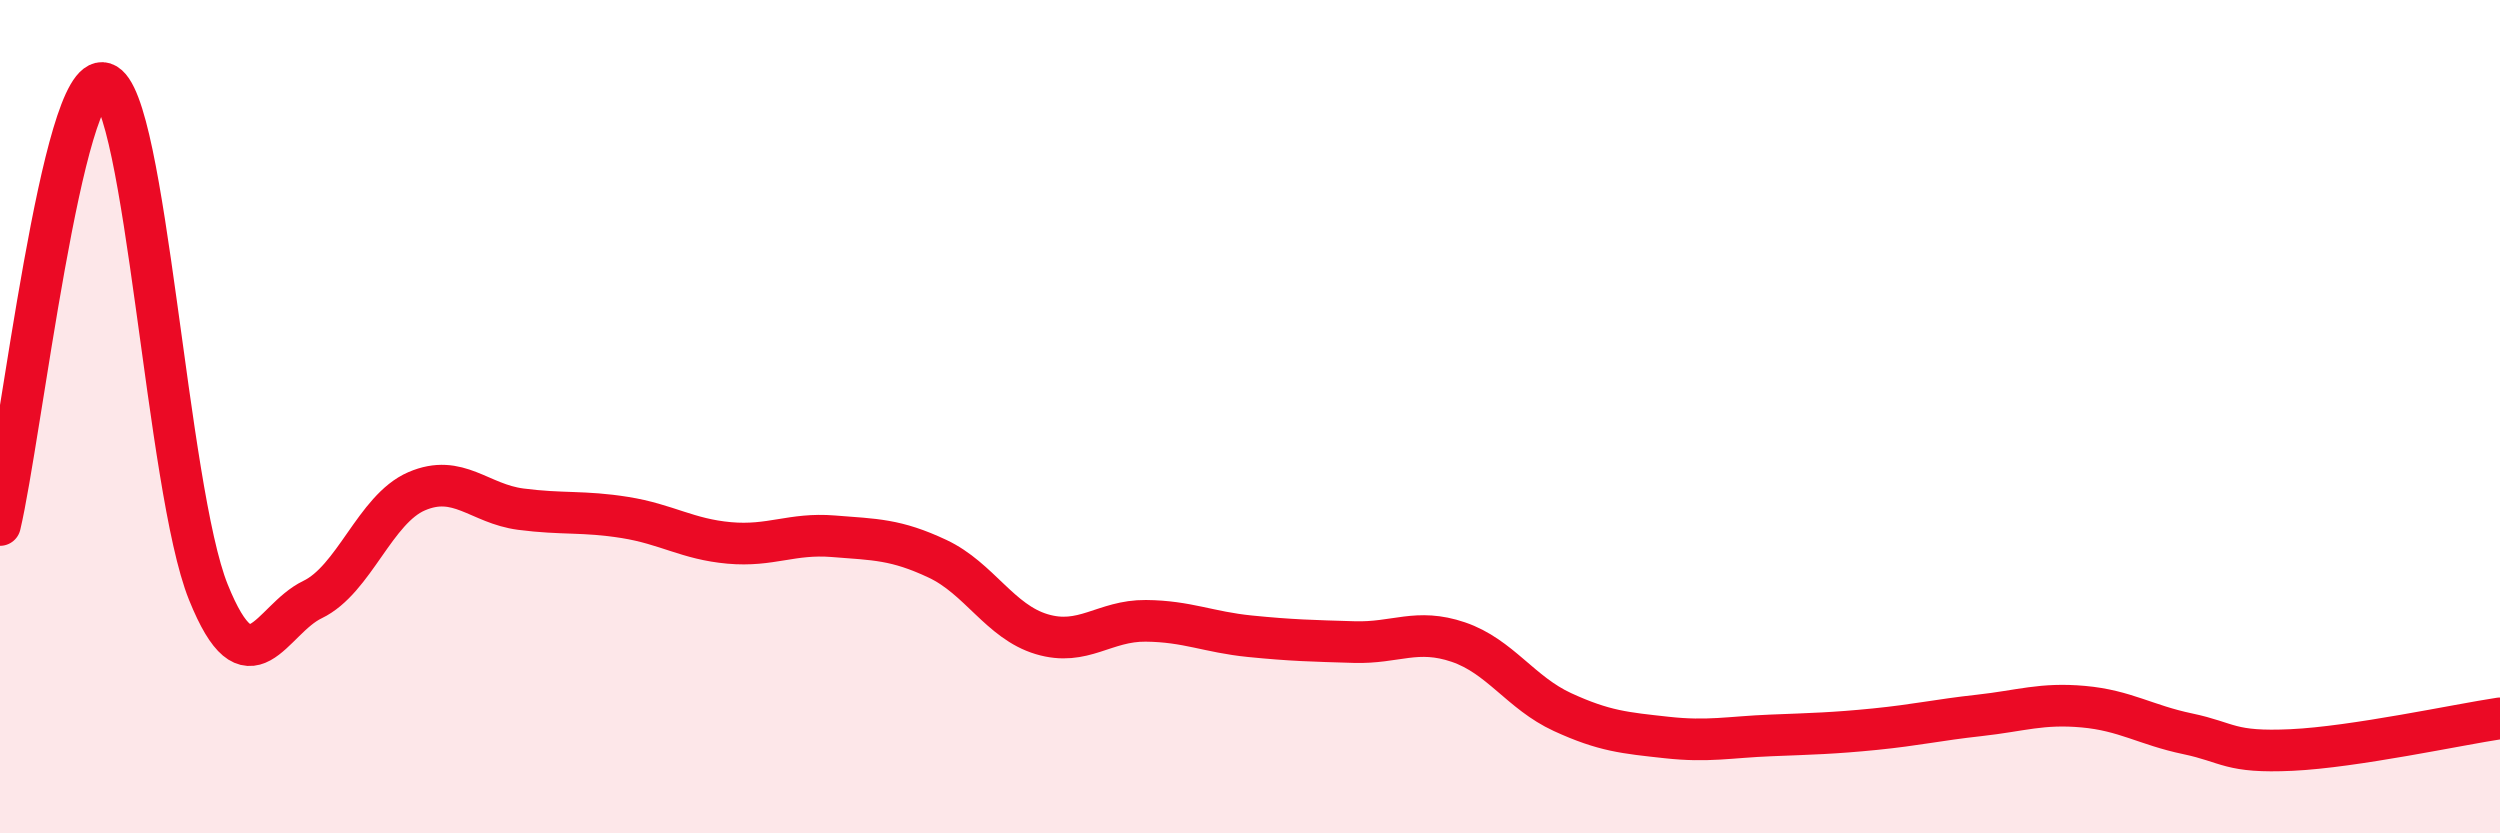
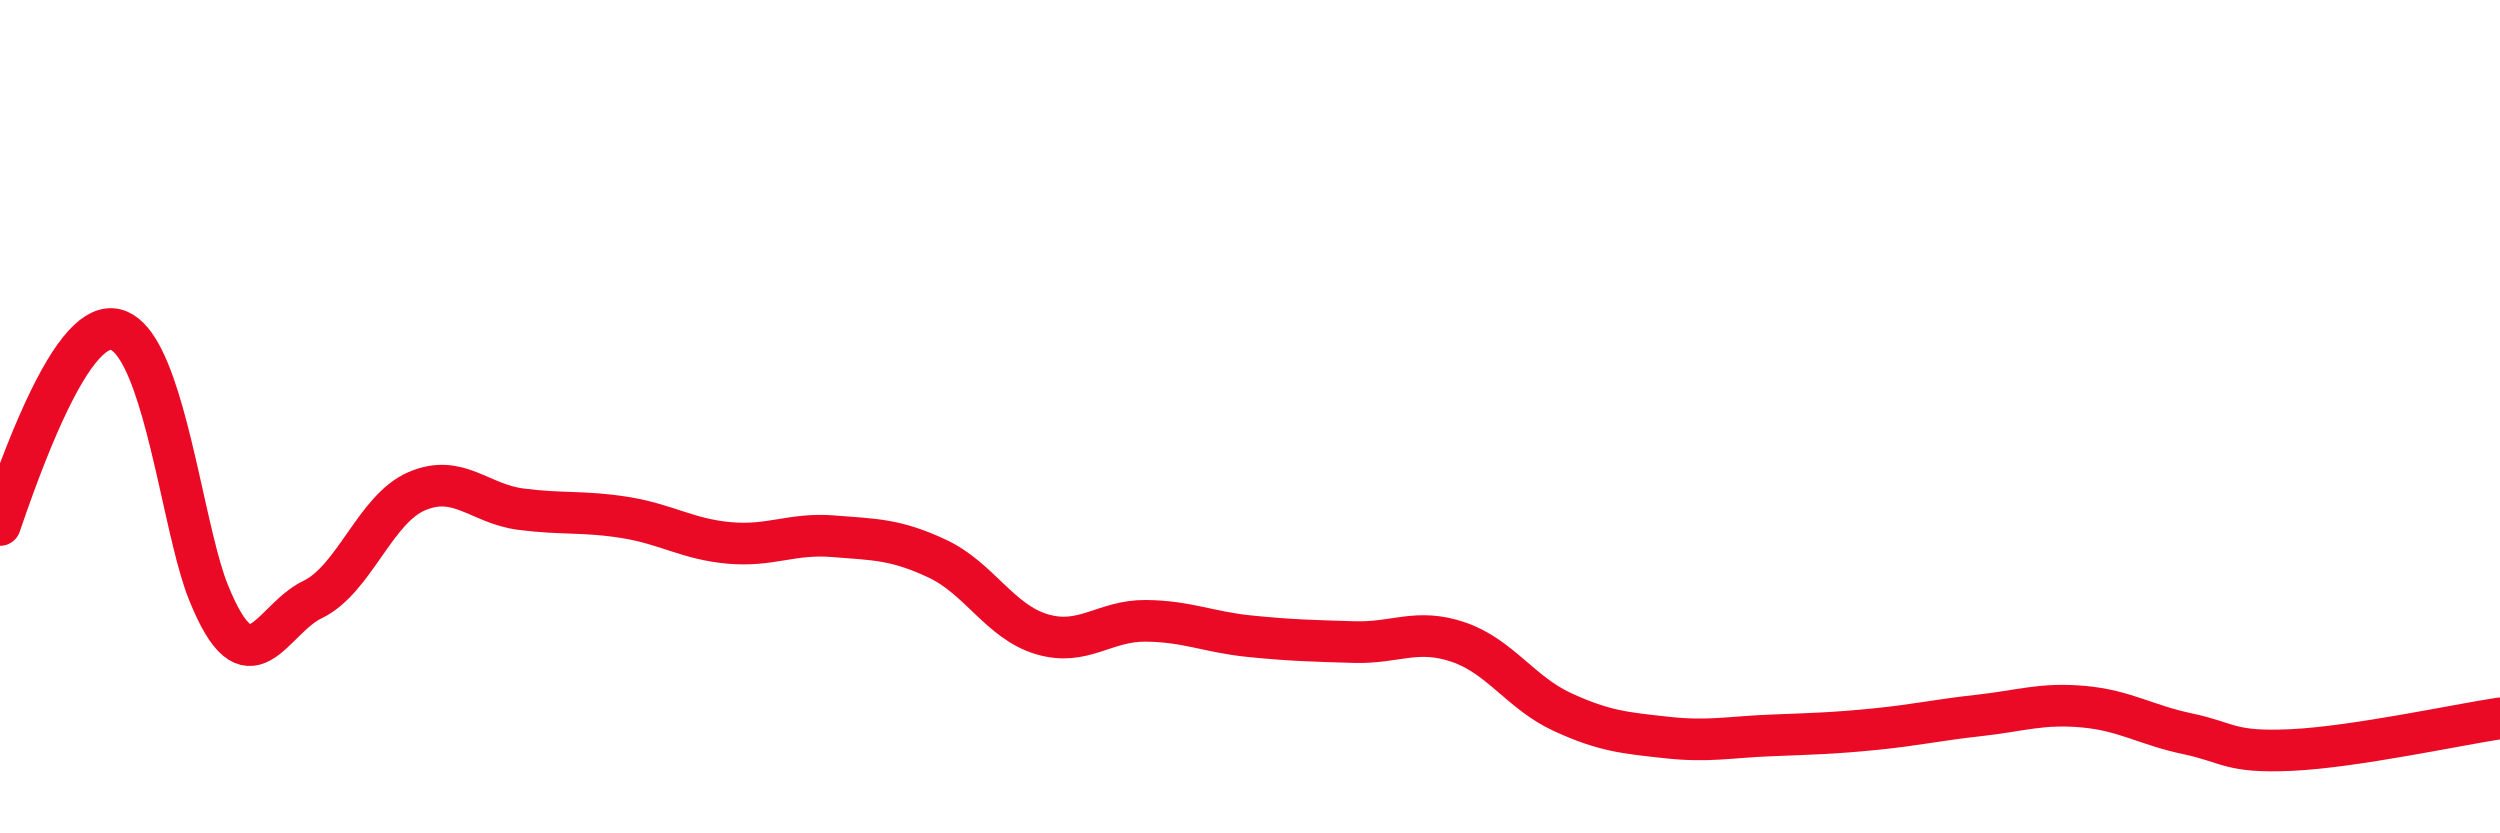
<svg xmlns="http://www.w3.org/2000/svg" width="60" height="20" viewBox="0 0 60 20">
-   <path d="M 0,12.6 C 0.5,10.48 1.5,1.68 2.5,2 C 3.5,2.32 4,11.73 5,14.21 C 6,16.69 6.5,14.87 7.5,14.39 C 8.5,13.91 9,12.22 10,11.79 C 11,11.36 11.5,12.09 12.5,12.22 C 13.5,12.35 14,12.26 15,12.42 C 16,12.58 16.5,12.94 17.5,13.03 C 18.5,13.12 19,12.79 20,12.87 C 21,12.95 21.5,12.94 22.5,13.41 C 23.5,13.88 24,14.92 25,15.22 C 26,15.52 26.5,14.89 27.5,14.9 C 28.5,14.91 29,15.17 30,15.27 C 31,15.37 31.5,15.38 32.5,15.41 C 33.5,15.44 34,15.07 35,15.41 C 36,15.75 36.5,16.63 37.5,17.09 C 38.5,17.55 39,17.59 40,17.7 C 41,17.81 41.5,17.69 42.5,17.65 C 43.5,17.61 44,17.6 45,17.5 C 46,17.4 46.5,17.28 47.5,17.17 C 48.5,17.06 49,16.87 50,16.96 C 51,17.05 51.5,17.4 52.5,17.61 C 53.5,17.82 53.5,18.07 55,18 C 56.5,17.93 59,17.39 60,17.24L60 20L0 20Z" fill="#EB0A25" opacity="0.1" stroke-linecap="round" stroke-linejoin="round" />
-   <path d="M 0,12.6 C 0.5,10.48 1.5,1.68 2.5,2 C 3.5,2.32 4,11.73 5,14.21 C 6,16.69 6.5,14.87 7.5,14.39 C 8.5,13.91 9,12.22 10,11.79 C 11,11.36 11.5,12.09 12.5,12.22 C 13.5,12.35 14,12.26 15,12.42 C 16,12.58 16.5,12.94 17.5,13.03 C 18.5,13.12 19,12.79 20,12.87 C 21,12.95 21.5,12.94 22.5,13.41 C 23.5,13.88 24,14.92 25,15.22 C 26,15.52 26.5,14.89 27.5,14.9 C 28.5,14.91 29,15.17 30,15.27 C 31,15.37 31.5,15.38 32.5,15.41 C 33.5,15.44 34,15.07 35,15.41 C 36,15.75 36.5,16.63 37.5,17.09 C 38.5,17.55 39,17.59 40,17.7 C 41,17.81 41.5,17.69 42.5,17.65 C 43.5,17.61 44,17.6 45,17.5 C 46,17.4 46.5,17.28 47.5,17.17 C 48.5,17.06 49,16.87 50,16.96 C 51,17.05 51.5,17.4 52.5,17.61 C 53.5,17.82 53.5,18.07 55,18 C 56.5,17.93 59,17.39 60,17.24" stroke="#EB0A25" stroke-width="1" fill="none" stroke-linecap="round" stroke-linejoin="round" />
+   <path d="M 0,12.6 C 3.5,2.32 4,11.73 5,14.21 C 6,16.69 6.5,14.87 7.5,14.39 C 8.5,13.91 9,12.22 10,11.79 C 11,11.36 11.5,12.09 12.5,12.22 C 13.5,12.35 14,12.26 15,12.42 C 16,12.58 16.5,12.94 17.5,13.03 C 18.5,13.12 19,12.79 20,12.87 C 21,12.95 21.5,12.94 22.5,13.41 C 23.5,13.88 24,14.92 25,15.22 C 26,15.52 26.5,14.89 27.5,14.9 C 28.5,14.91 29,15.17 30,15.27 C 31,15.37 31.5,15.38 32.5,15.41 C 33.5,15.44 34,15.07 35,15.41 C 36,15.75 36.5,16.63 37.5,17.09 C 38.5,17.55 39,17.59 40,17.7 C 41,17.81 41.5,17.69 42.5,17.65 C 43.5,17.61 44,17.6 45,17.5 C 46,17.4 46.5,17.28 47.5,17.17 C 48.5,17.06 49,16.87 50,16.96 C 51,17.05 51.5,17.4 52.5,17.61 C 53.5,17.82 53.5,18.07 55,18 C 56.5,17.93 59,17.39 60,17.24" stroke="#EB0A25" stroke-width="1" fill="none" stroke-linecap="round" stroke-linejoin="round" />
</svg>